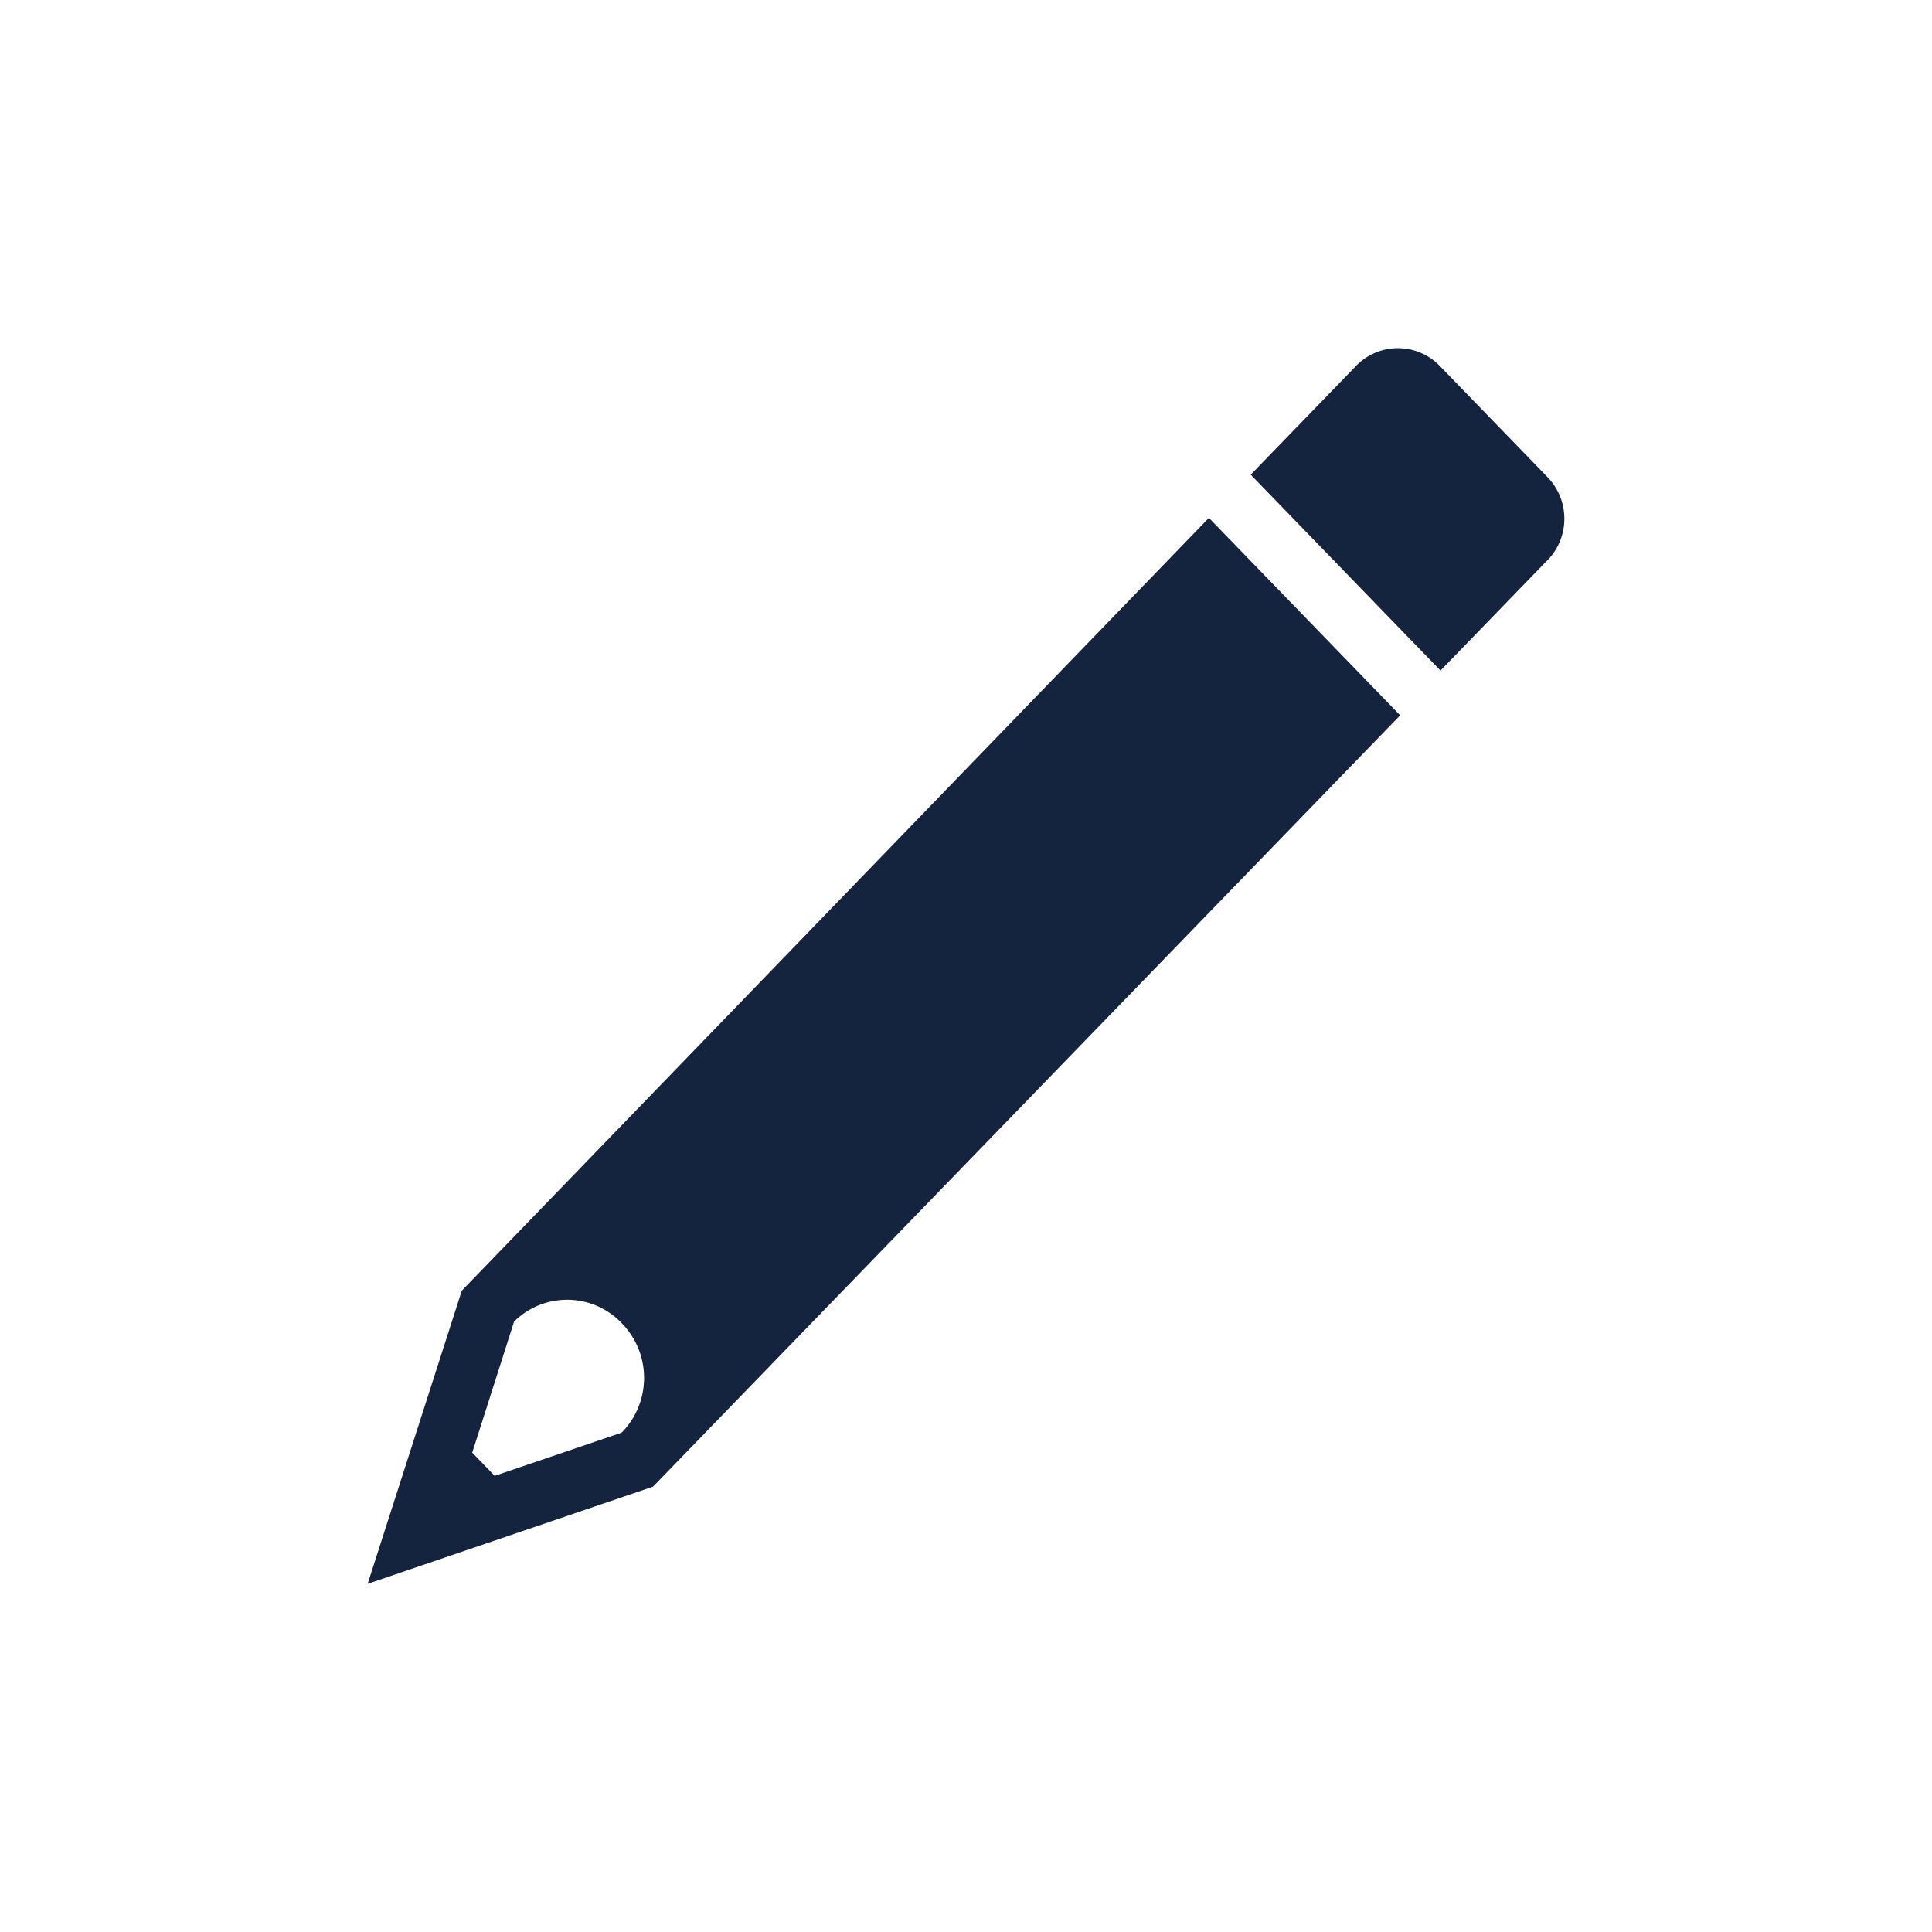
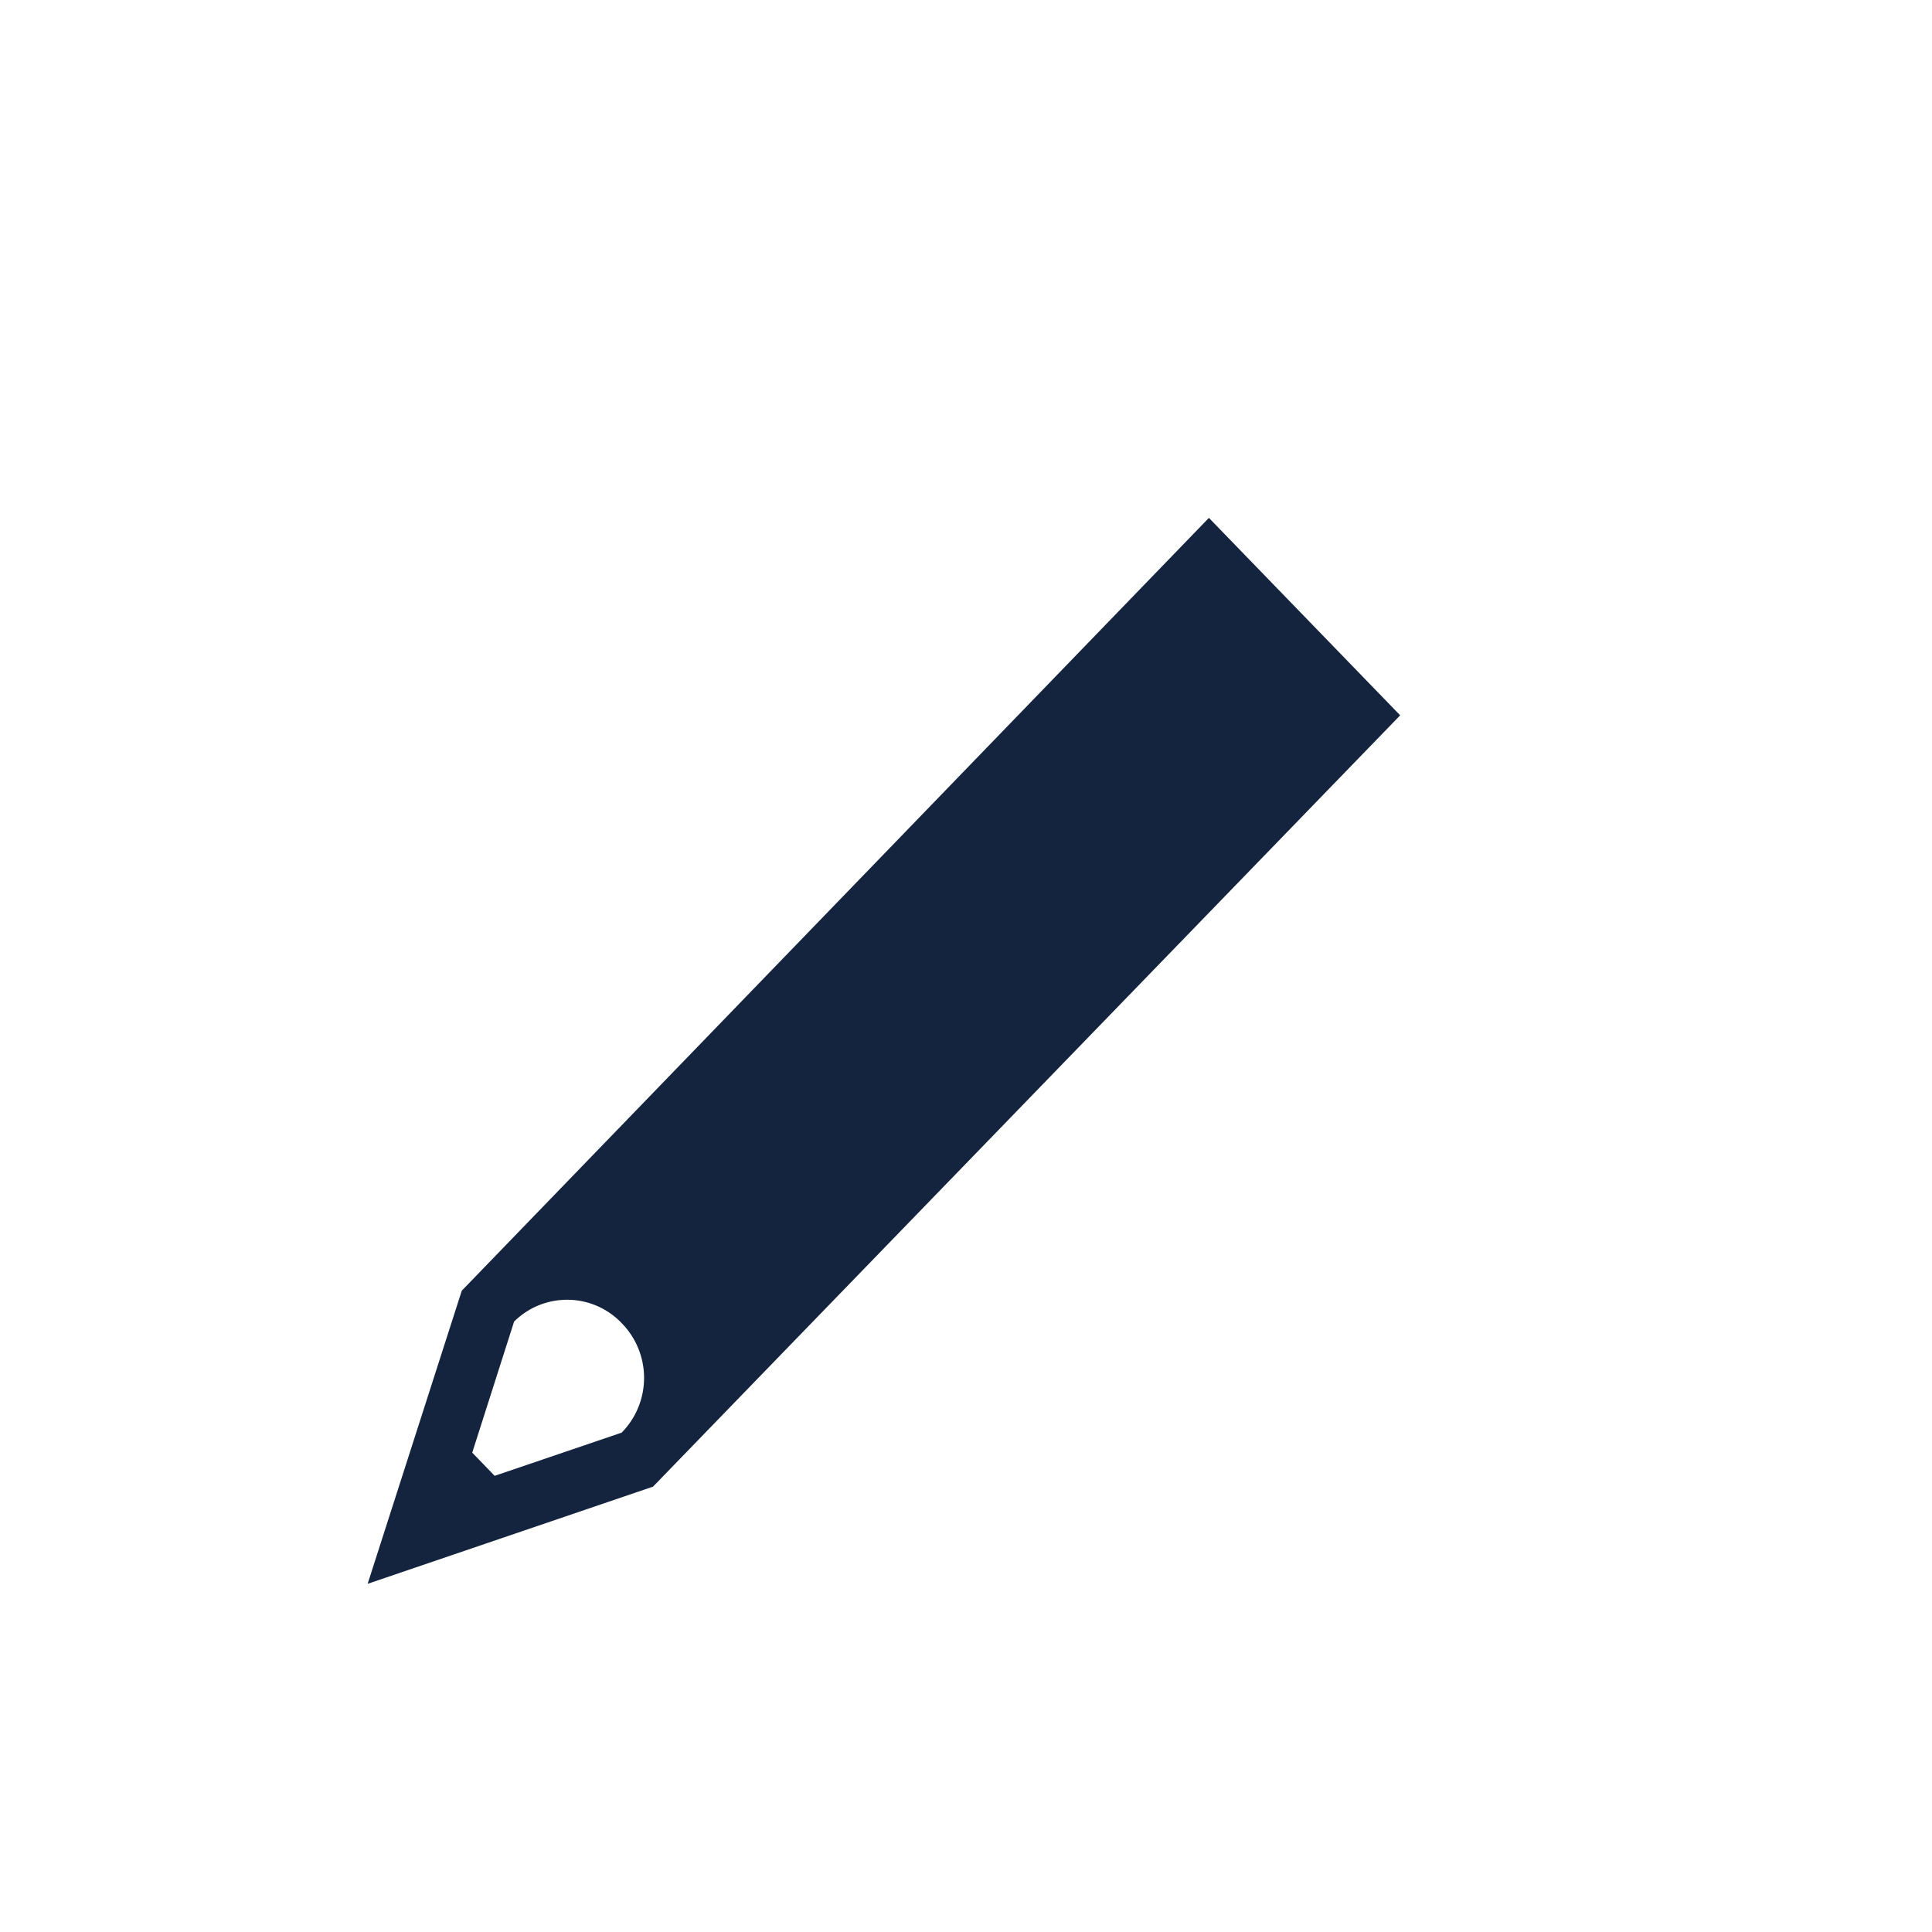
<svg xmlns="http://www.w3.org/2000/svg" width="100" height="100" viewBox="0 0 100 100">
  <g id="icon-100-blue-pencil" transform="translate(-15777 265)">
    <g id="Group_1302" data-name="Group 1302" transform="translate(-94.981 -40.412)">
      <path id="Path_4305" data-name="Path 4305" d="M13.148,266.679a4.043,4.043,0,0,1,0,5.669l-6.574,2.236-1.16-1.2L7.58,266.6a3.9,3.9,0,0,1,5.569.08M43.544,225,4.873,265,0,280.173l14.772-5.03L53.444,235.22" transform="translate(15891.01 -422.783)" fill="#14243e" />
-       <path id="Path_4306" data-name="Path 4306" d="M1186.3,6.623,1180.807.954a3.015,3.015,0,0,0-4.409,0l-5.414,5.589,9.823,10.14,5.414-5.589a3.089,3.089,0,0,0,.077-4.471" transform="translate(14765.734 -206.562)" fill="#14243e" />
    </g>
-     <rect id="Rectangle_15966" data-name="Rectangle 15966" width="100" height="100" transform="translate(15777 -265)" fill="rgba(255,255,255,0)" />
  </g>
</svg>